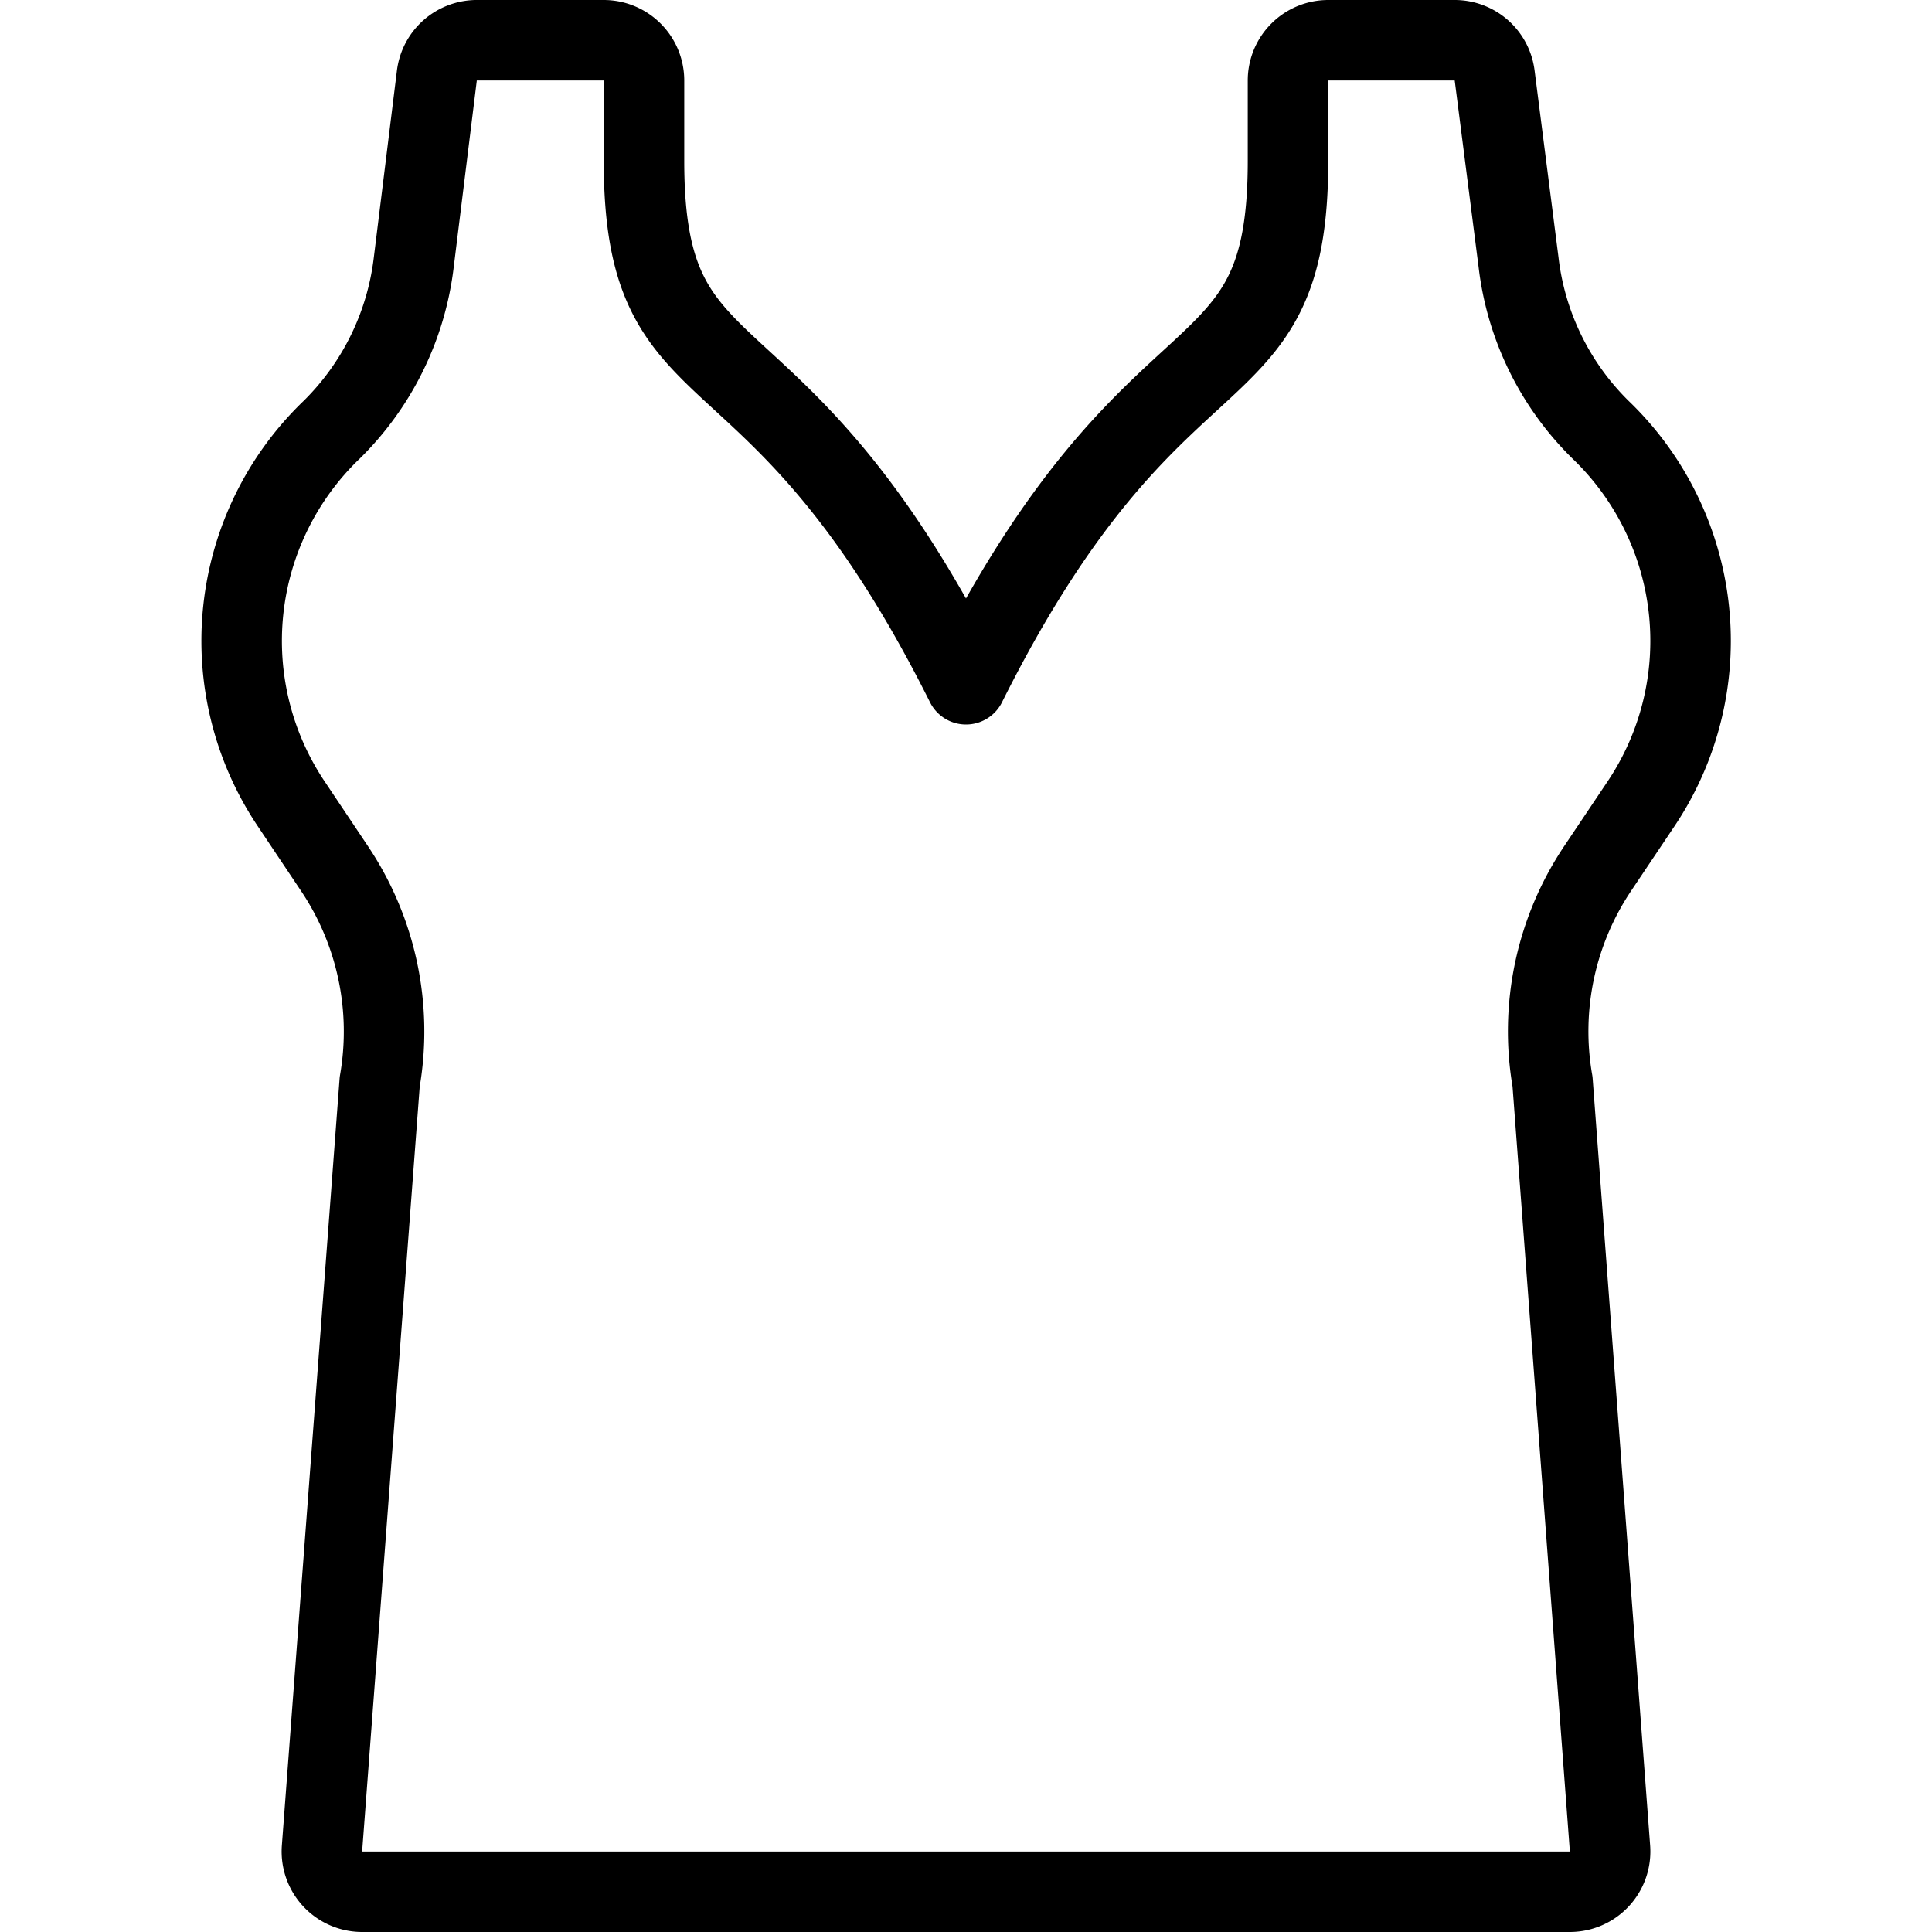
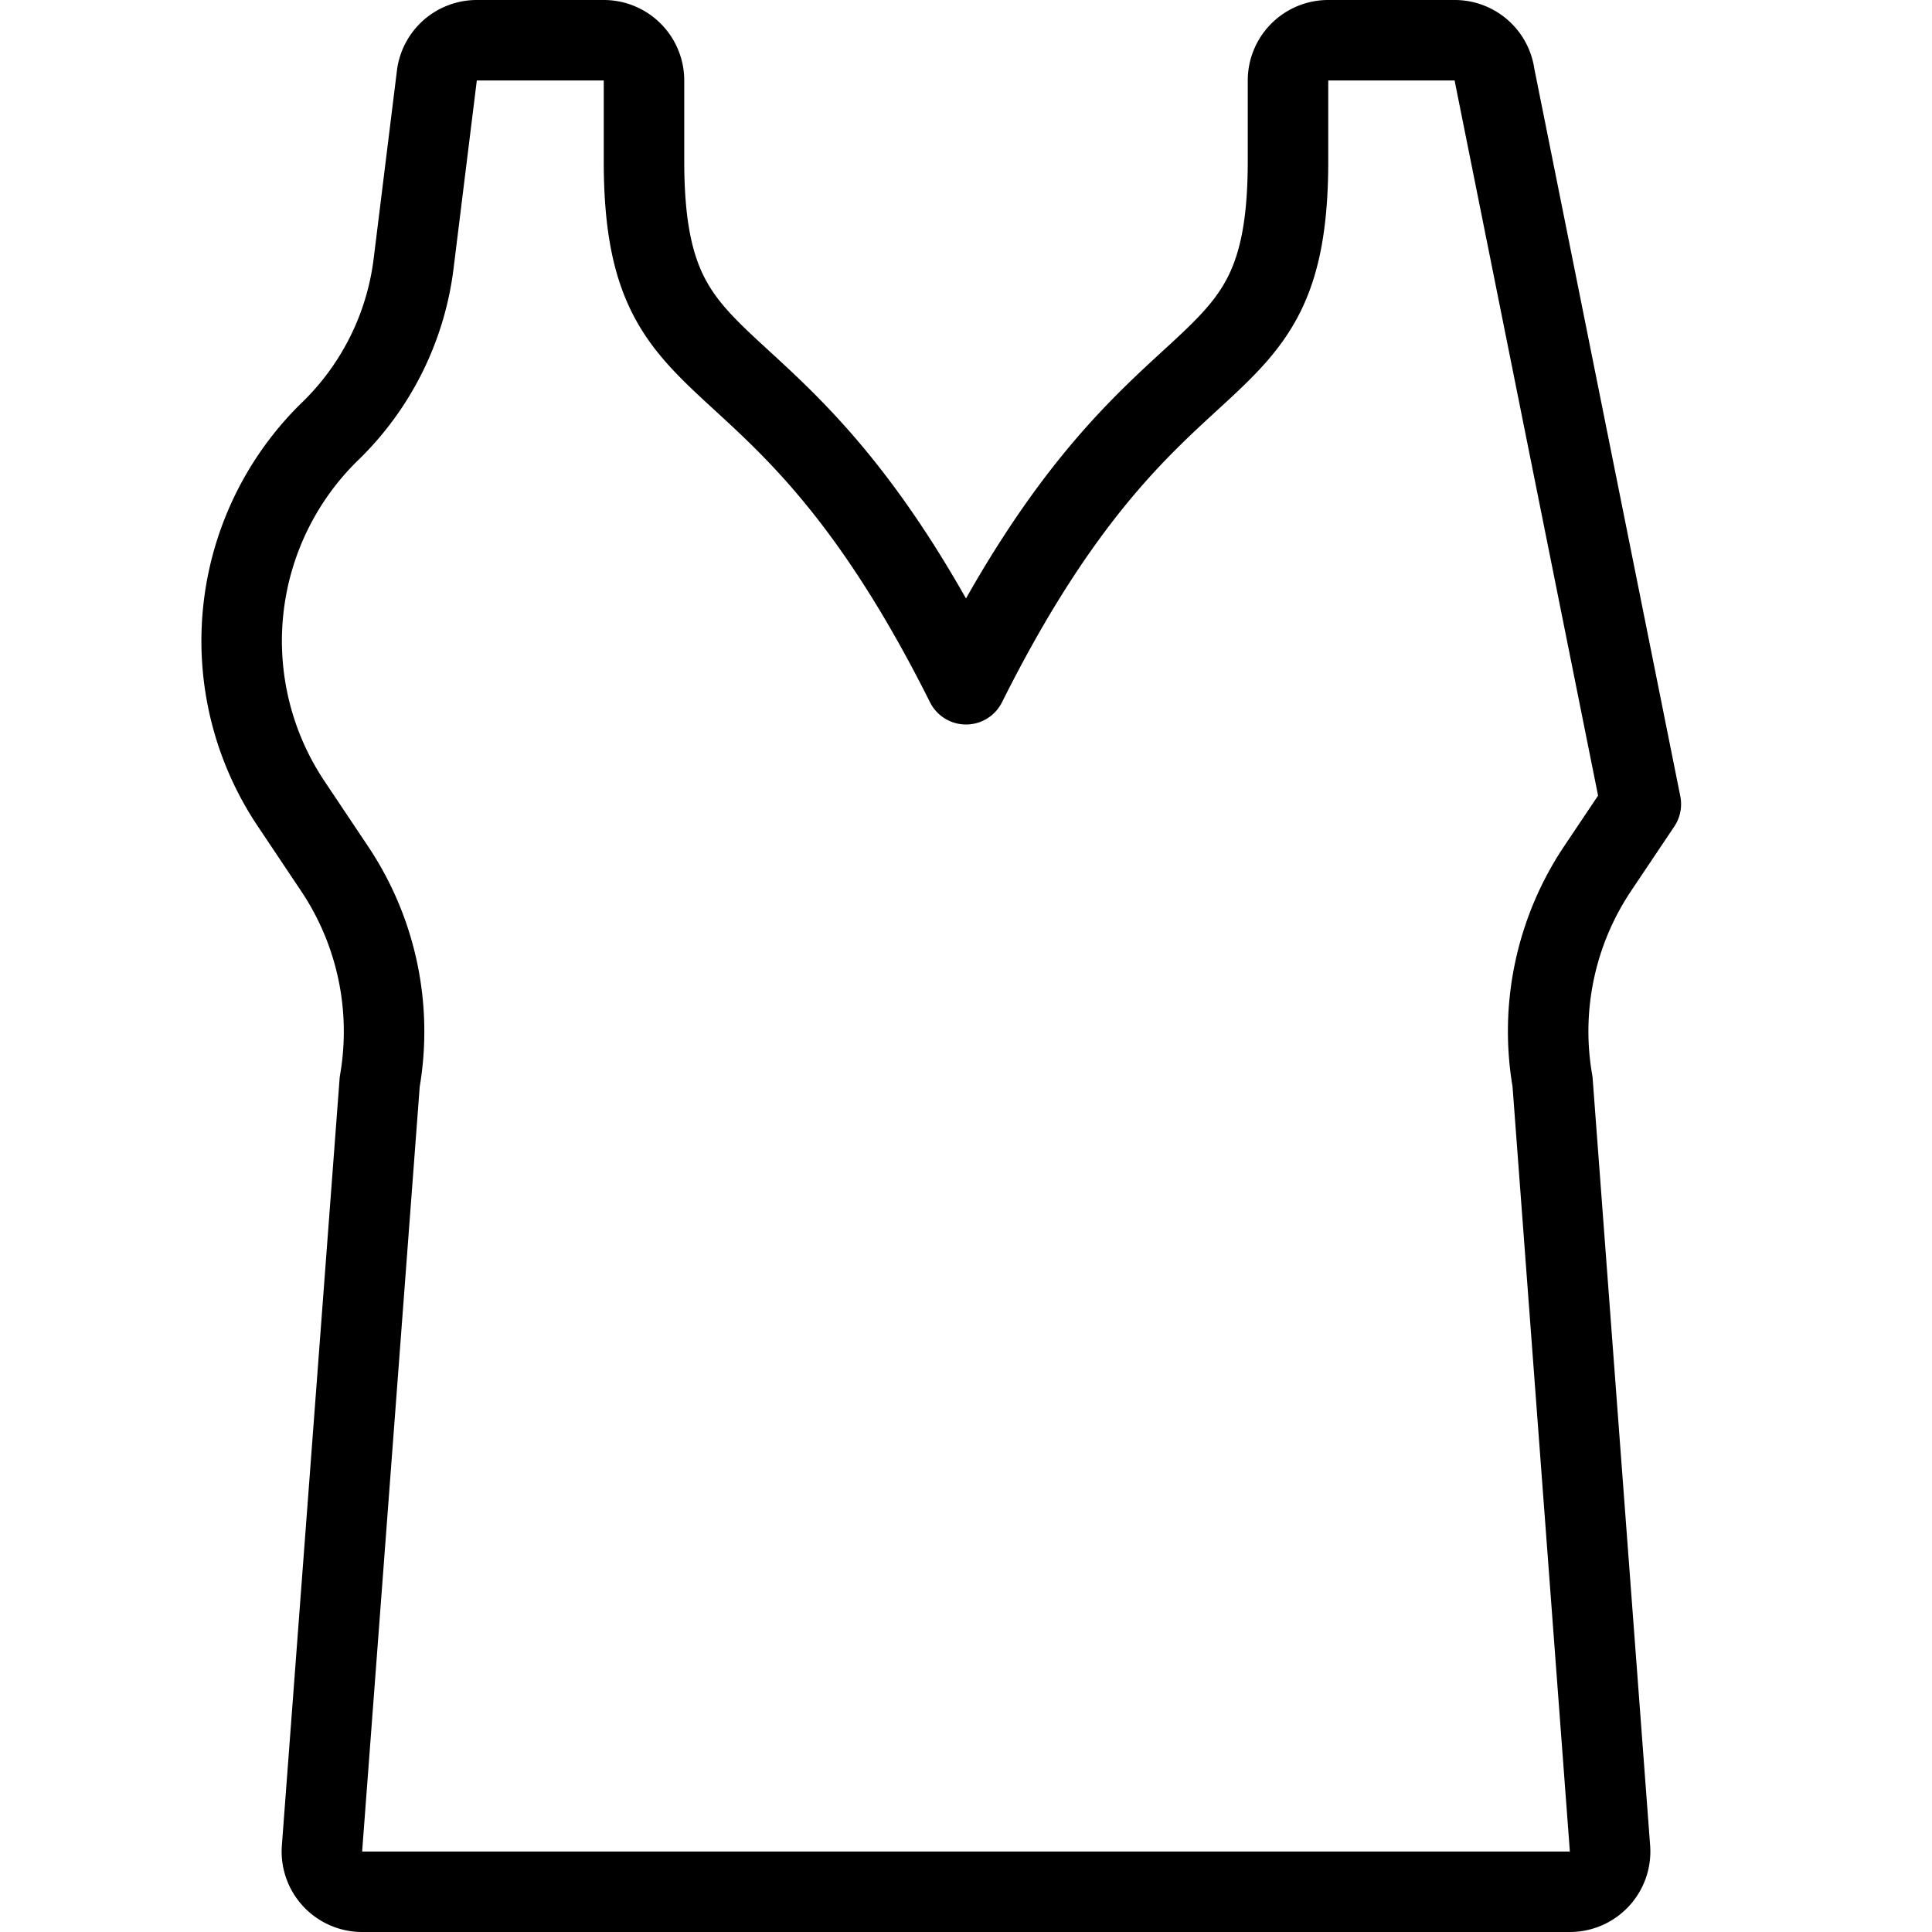
<svg xmlns="http://www.w3.org/2000/svg" viewBox="0 0 24 24">
  <g transform="matrix(1,0,0,1,0,0)">
-     <path d="M20.383,9.989a3.635,3.635,0,0,0-.5-4.65,3.488,3.488,0,0,1-1.019-2.081L18.567.938a.5.5,0,0,0-.5-.438H16.5A.5.5,0,0,0,16,1V2c0,3.076-1.642,1.783-4,6.5C9.641,3.783,8,5.076,8,2V1A.5.5,0,0,0,7.5.5H5.927a.5.5,0,0,0-.5.438L5.14,3.258A3.5,3.5,0,0,1,4.12,5.339a3.635,3.635,0,0,0-.5,4.65l.535.8a3.634,3.634,0,0,1,.562,2.649L4,22.963a.5.5,0,0,0,.5.537h15a.5.5,0,0,0,.5-.537l-.714-9.527a3.634,3.634,0,0,1,.562-2.649Z" fill="none" stroke="#000000" stroke-linecap="round" stroke-linejoin="round" />
+     <path d="M20.383,9.989L18.567.938a.5.5,0,0,0-.5-.438H16.5A.5.5,0,0,0,16,1V2c0,3.076-1.642,1.783-4,6.5C9.641,3.783,8,5.076,8,2V1A.5.5,0,0,0,7.5.5H5.927a.5.5,0,0,0-.5.438L5.14,3.258A3.5,3.5,0,0,1,4.12,5.339a3.635,3.635,0,0,0-.5,4.65l.535.8a3.634,3.634,0,0,1,.562,2.649L4,22.963a.5.5,0,0,0,.5.537h15a.5.5,0,0,0,.5-.537l-.714-9.527a3.634,3.634,0,0,1,.562-2.649Z" fill="none" stroke="#000000" stroke-linecap="round" stroke-linejoin="round" />
  </g>
</svg>